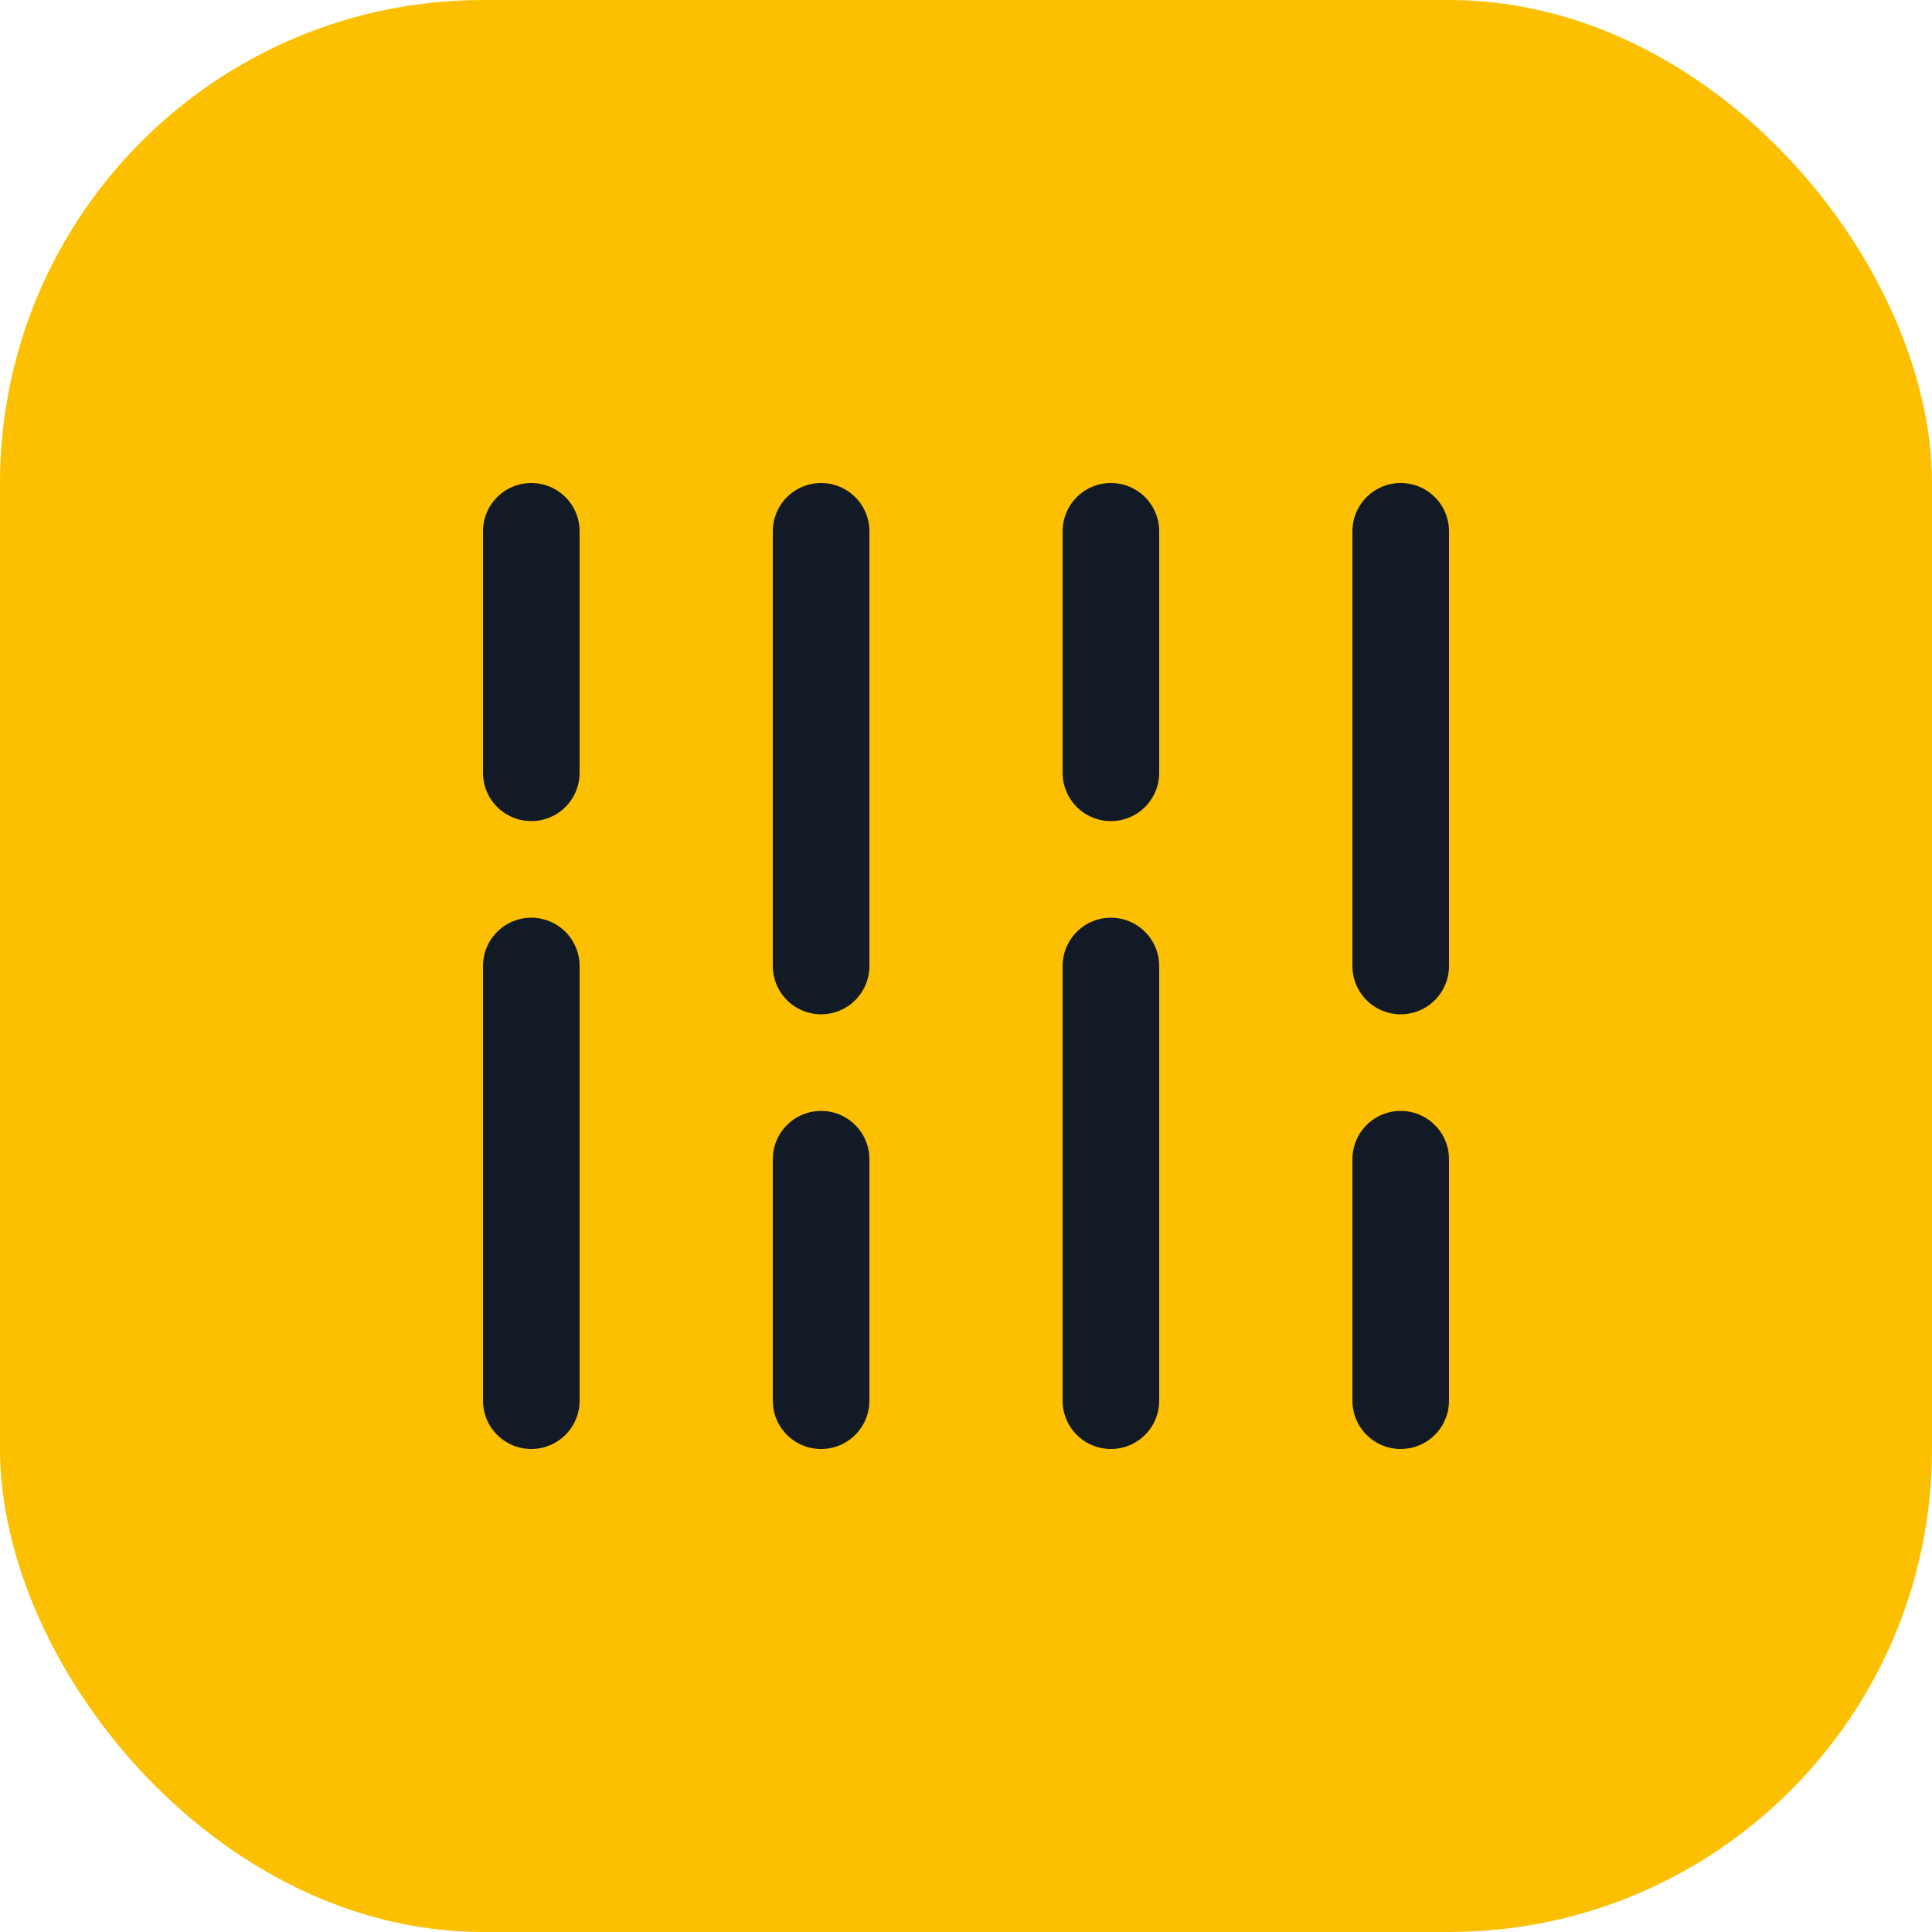
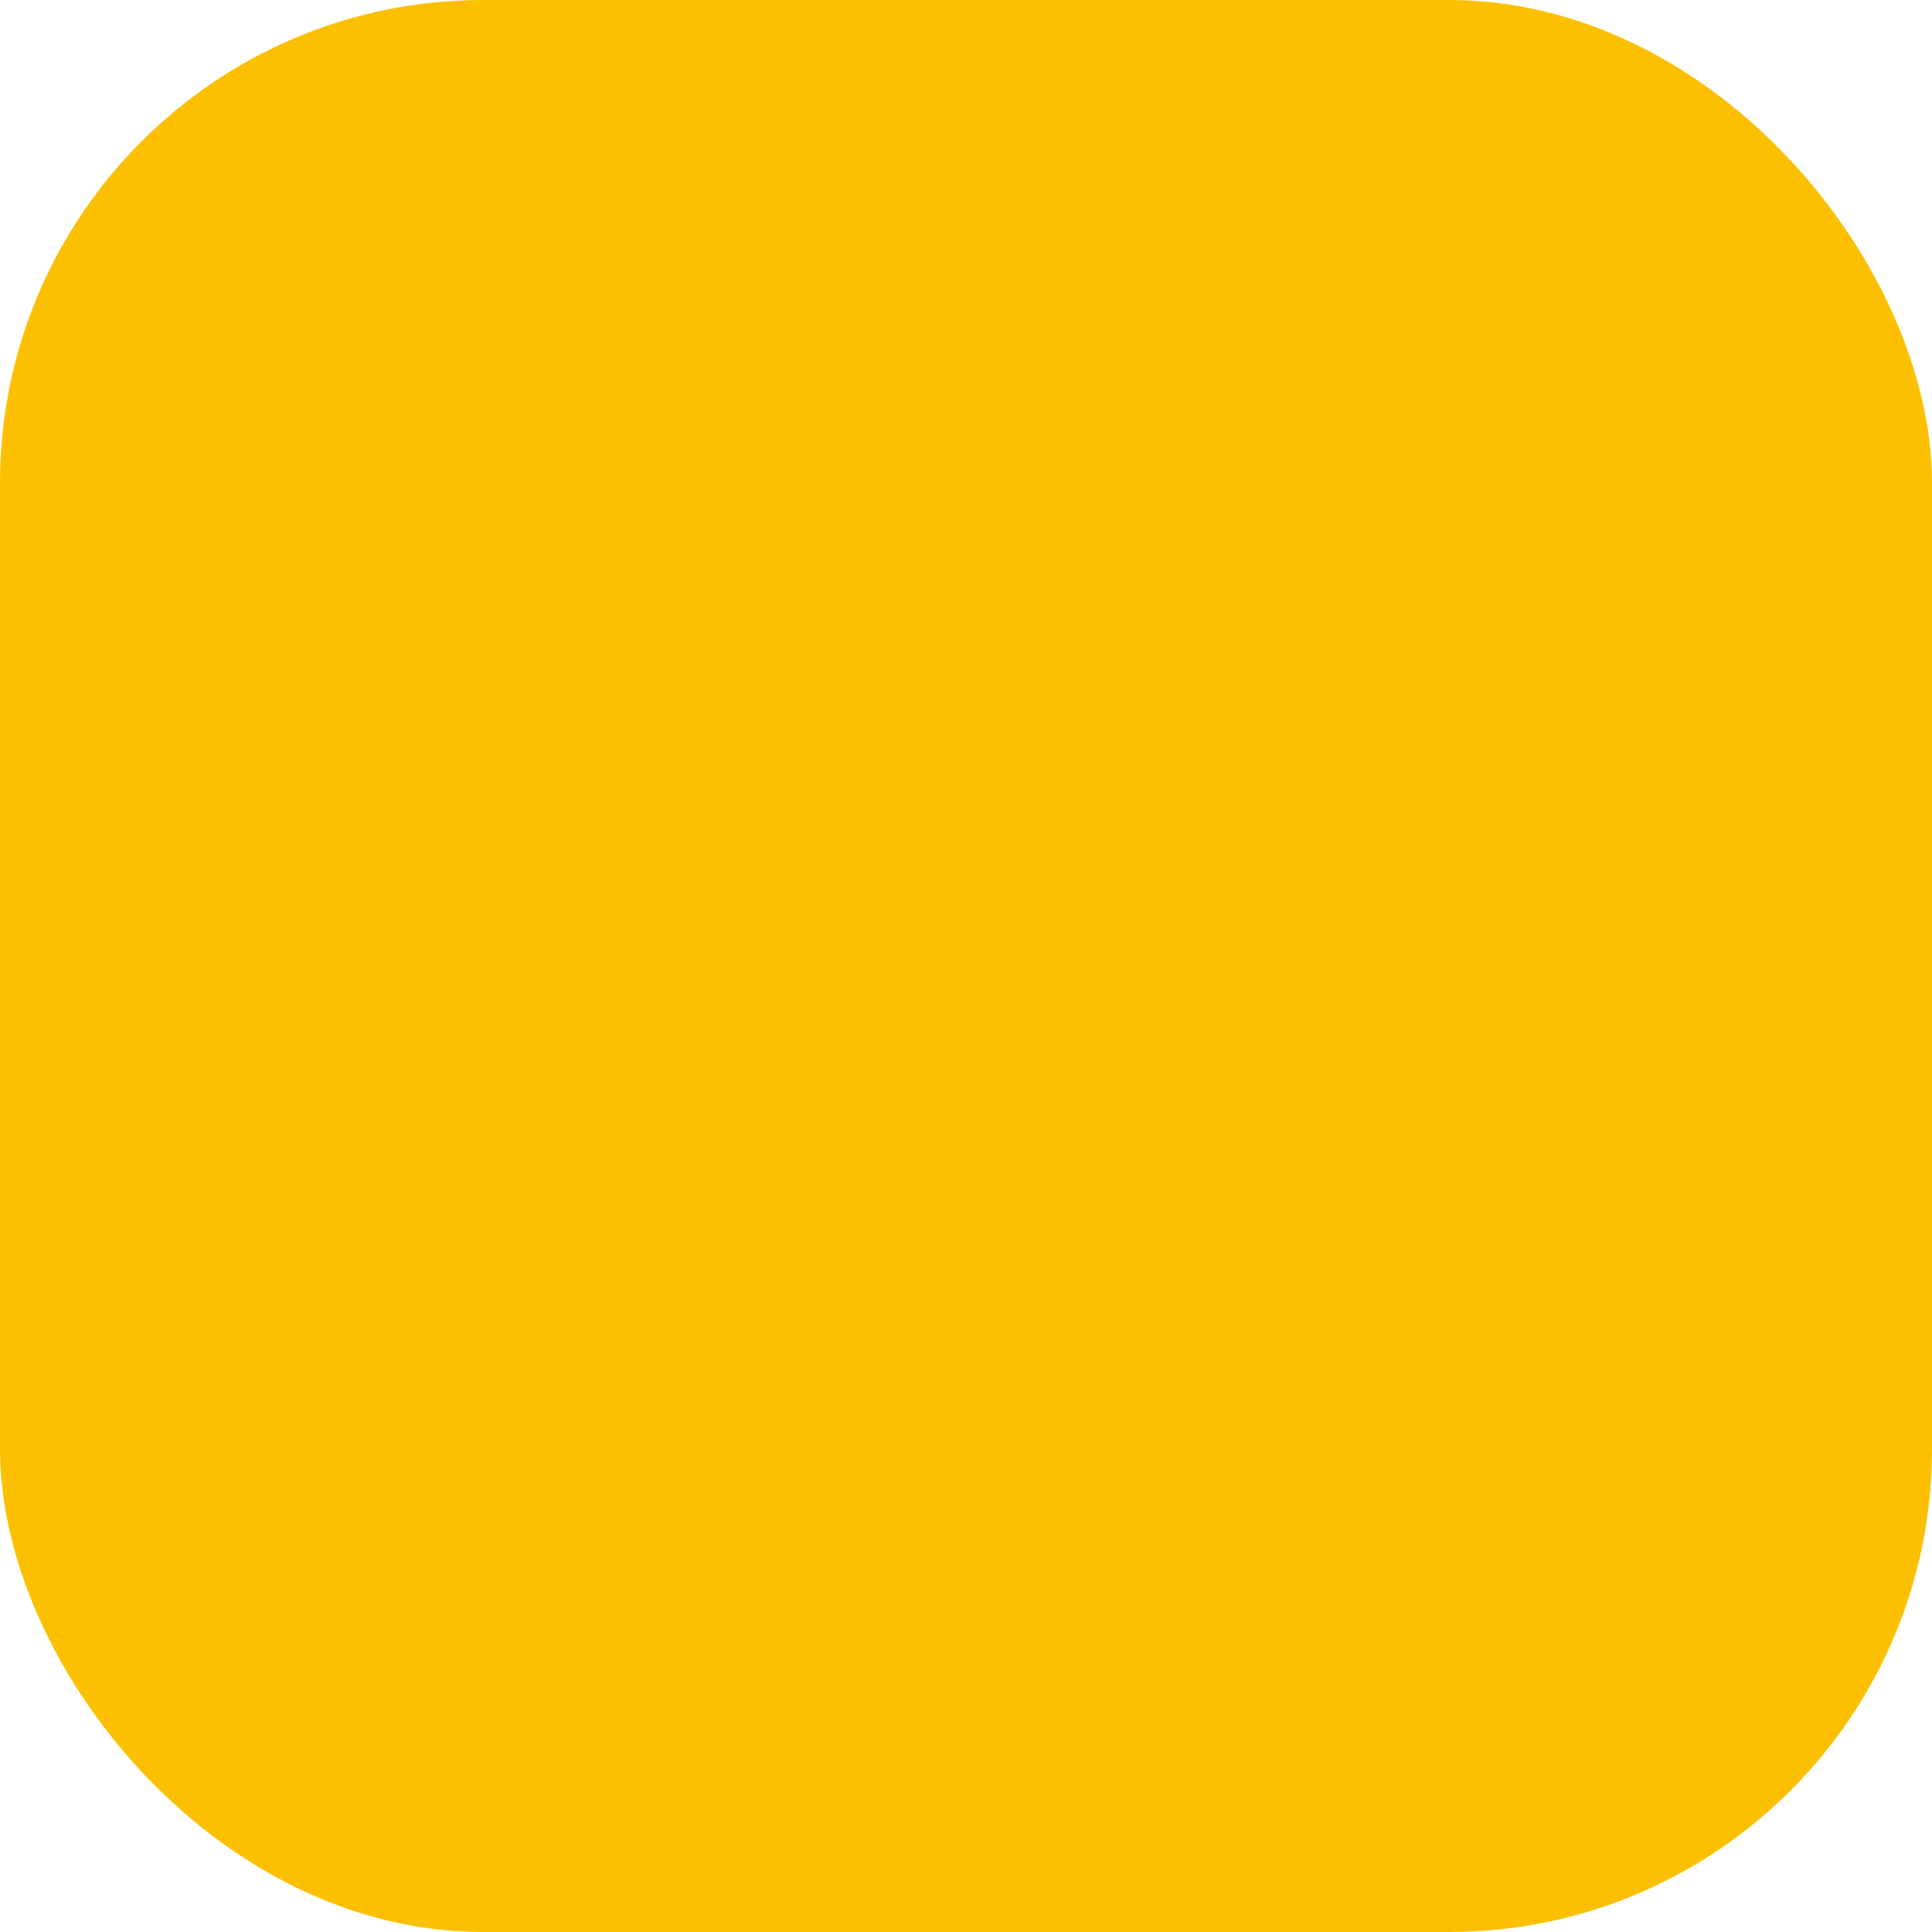
<svg xmlns="http://www.w3.org/2000/svg" width="40" height="40" viewBox="0 0 40 40" fill="none">
  <rect width="40" height="40" rx="10" fill="#FCC001" />
-   <path d="M11 29V20M17 29V24M23 29V20M29 29V24M11 16V11M17 20V11M23 16V11M29 20V11" stroke="#121A26" stroke-width="2" stroke-linecap="round" />
</svg>